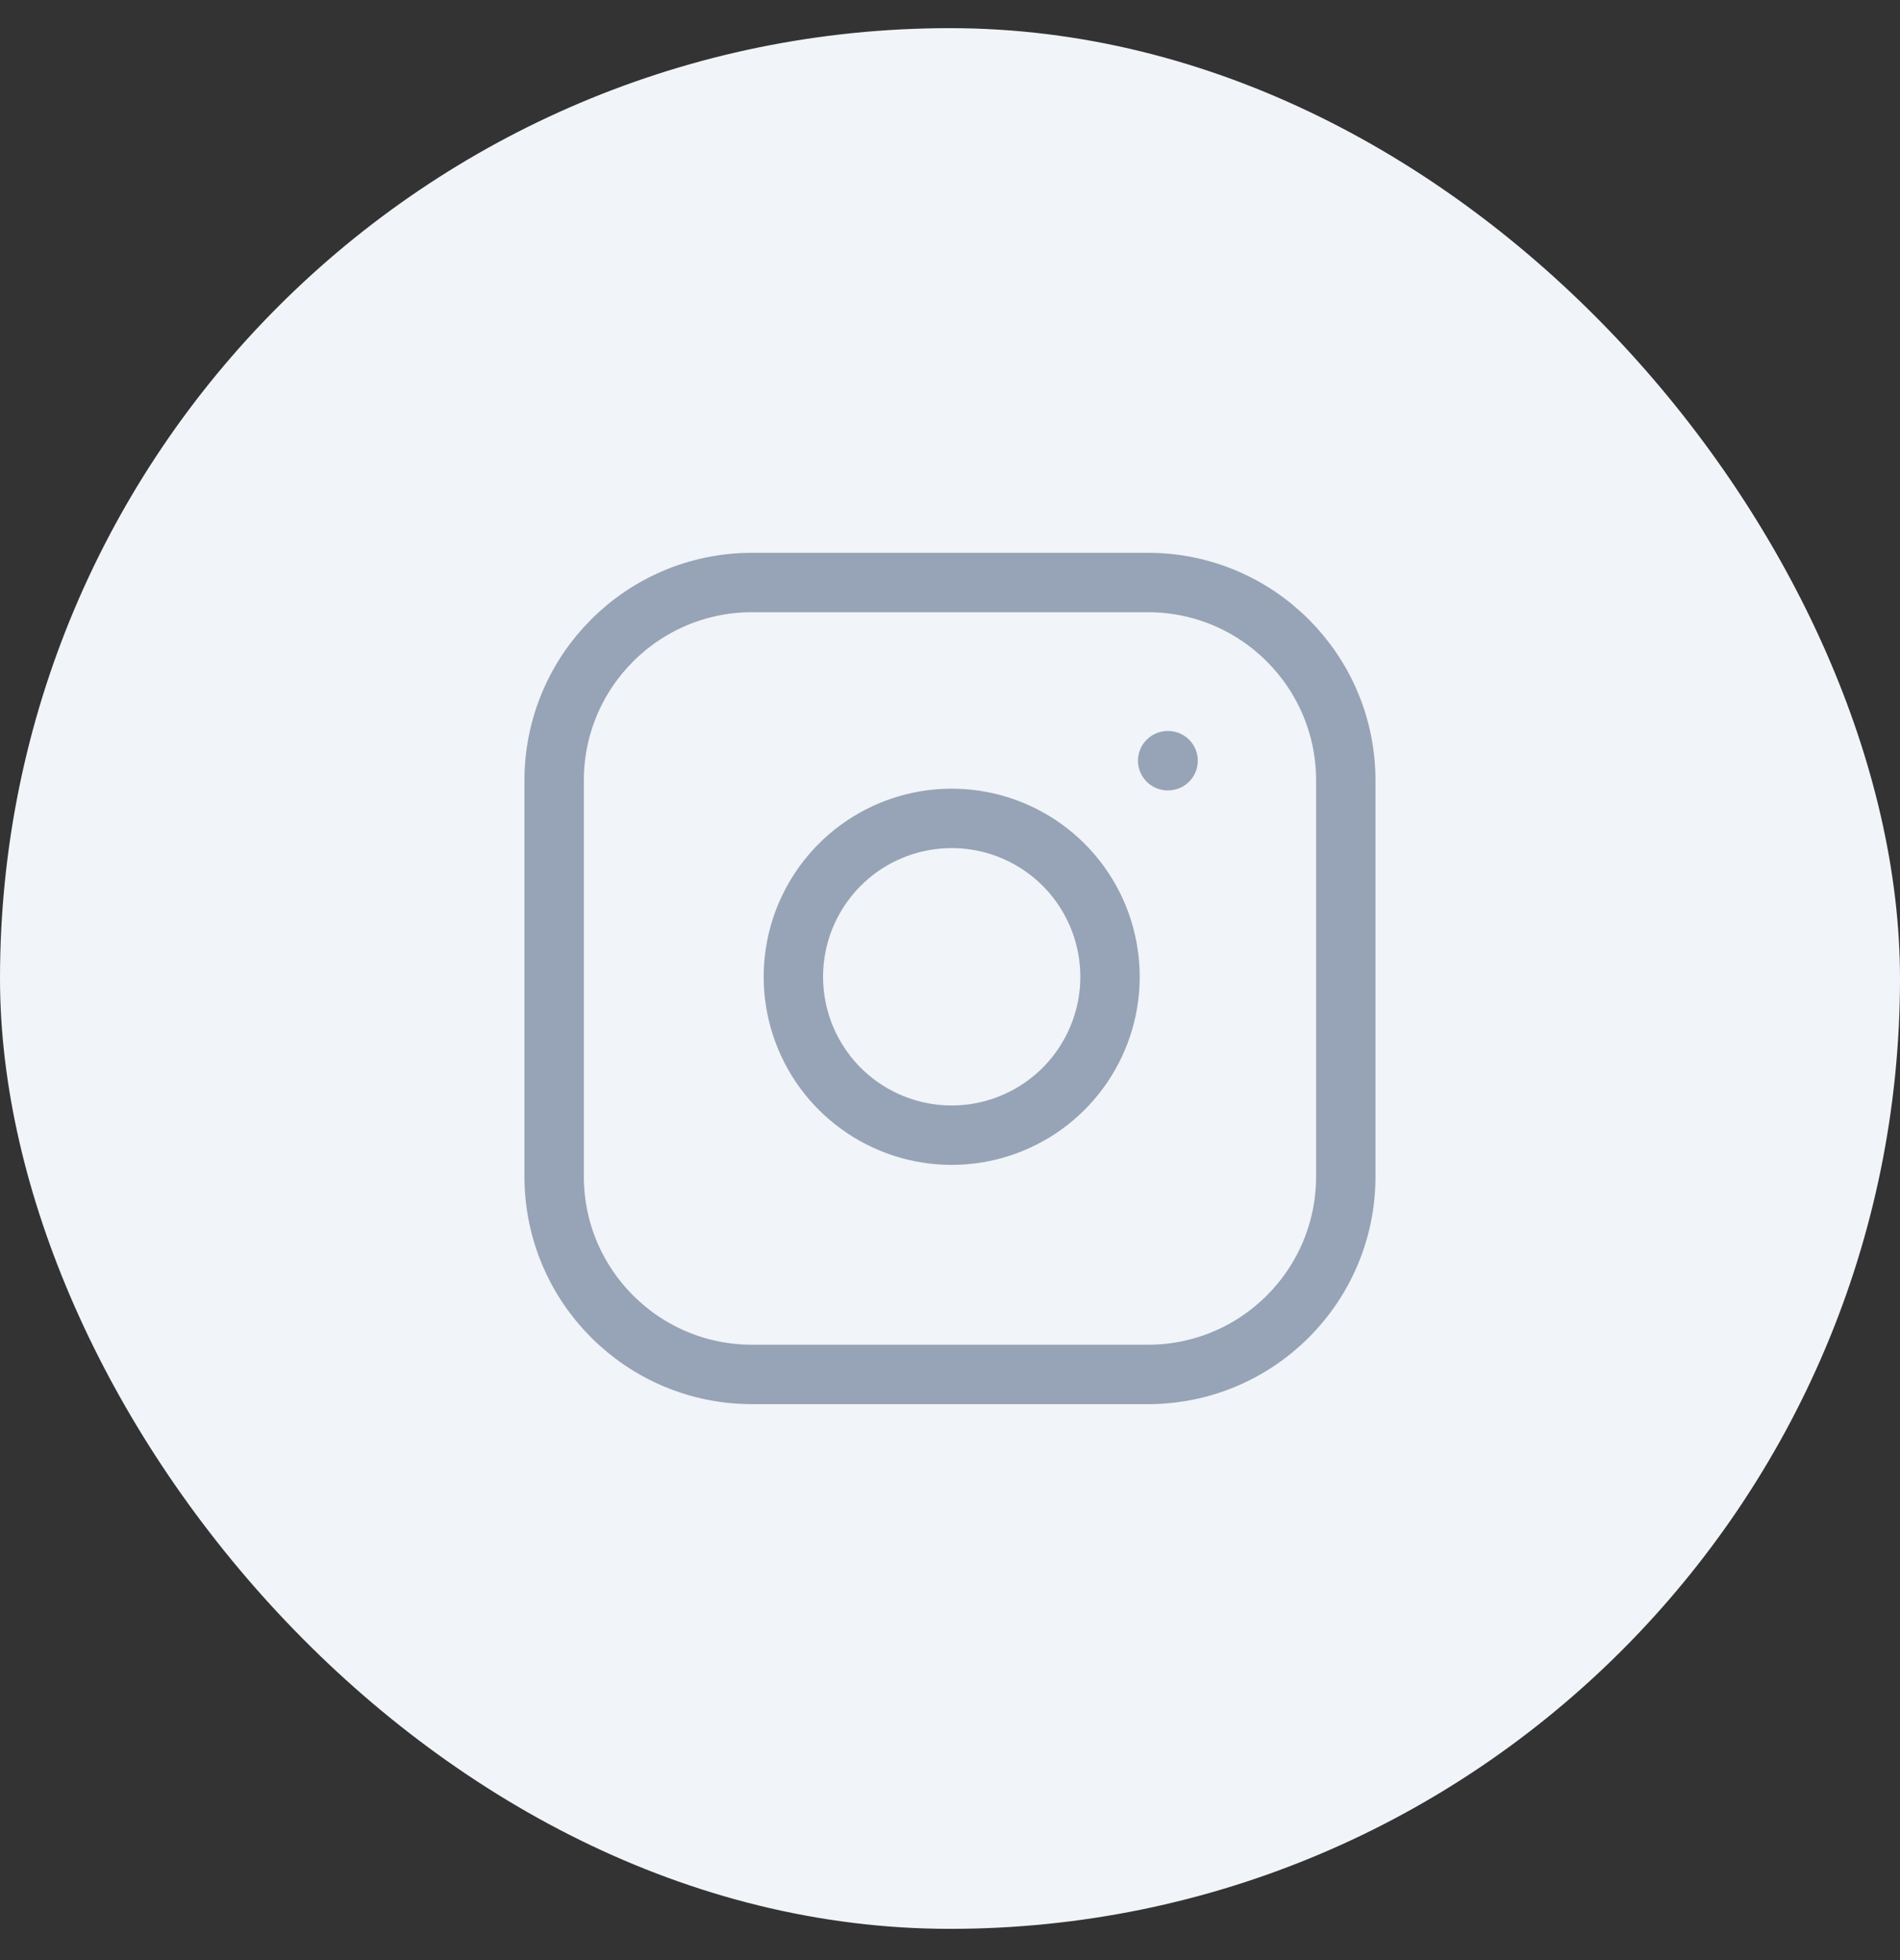
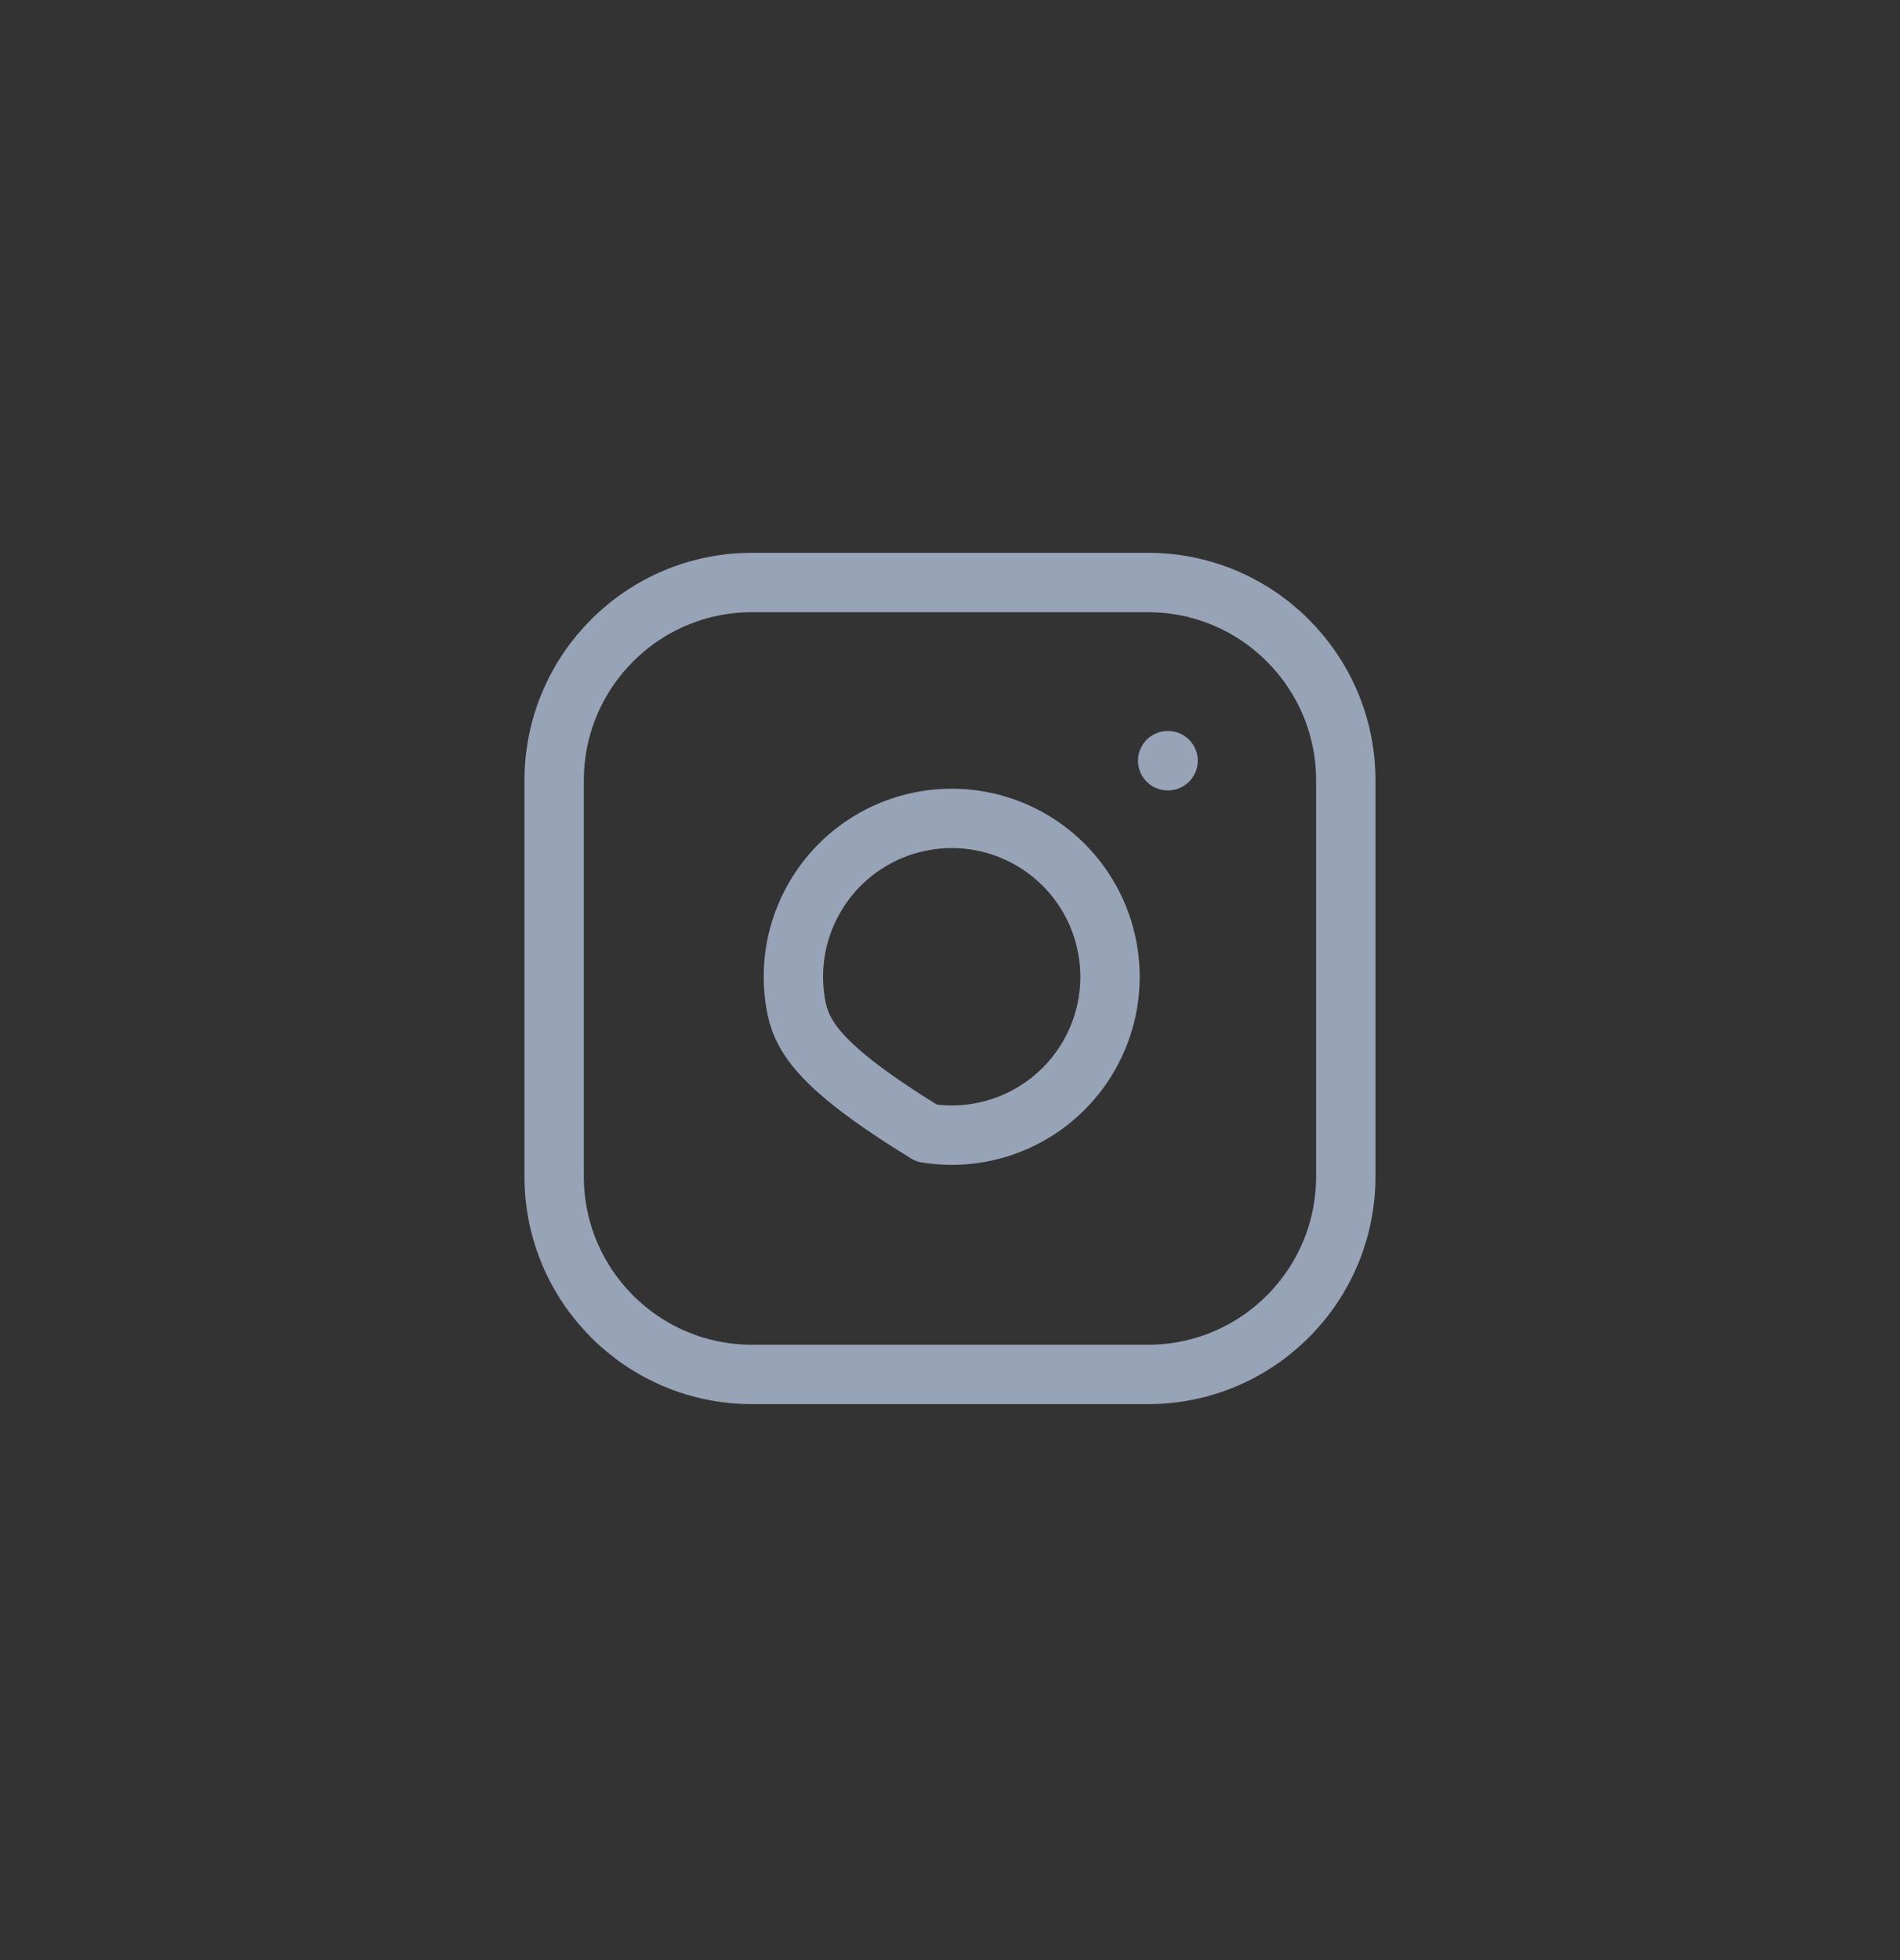
<svg xmlns="http://www.w3.org/2000/svg" width="32" height="33" viewBox="0 0 32 33" fill="none">
  <rect x="0" y="0" width="32" height="33" fill="#333333" stroke="none" />
-   <rect y="0.474" width="32" height="32" rx="16" fill="#F1F4F8" />
-   <path d="M19.666 12.807H19.673M12.666 9.807H19.333C21.174 9.807 22.666 11.3 22.666 13.14V19.807C22.666 21.648 21.174 23.14 19.333 23.14H12.666C10.825 23.14 9.333 21.648 9.333 19.807V13.14C9.333 11.3 10.825 9.807 12.666 9.807ZM18.666 16.054C18.749 16.609 18.654 17.175 18.395 17.673C18.137 18.171 17.728 18.575 17.227 18.827C16.726 19.079 16.159 19.167 15.605 19.078C15.051 18.989 14.54 18.727 14.143 18.331C13.746 17.934 13.485 17.422 13.396 16.869C13.307 16.315 13.394 15.747 13.647 15.246C13.899 14.745 14.303 14.336 14.8 14.078C15.298 13.82 15.865 13.725 16.42 13.807C16.986 13.891 17.51 14.155 17.914 14.559C18.319 14.964 18.582 15.488 18.666 16.054Z" stroke="#97A3B6" stroke-linecap="round" stroke-linejoin="round" />
+   <path d="M19.666 12.807H19.673M12.666 9.807H19.333C21.174 9.807 22.666 11.3 22.666 13.14V19.807C22.666 21.648 21.174 23.14 19.333 23.14H12.666C10.825 23.14 9.333 21.648 9.333 19.807V13.14C9.333 11.3 10.825 9.807 12.666 9.807ZM18.666 16.054C18.749 16.609 18.654 17.175 18.395 17.673C18.137 18.171 17.728 18.575 17.227 18.827C16.726 19.079 16.159 19.167 15.605 19.078C13.746 17.934 13.485 17.422 13.396 16.869C13.307 16.315 13.394 15.747 13.647 15.246C13.899 14.745 14.303 14.336 14.8 14.078C15.298 13.82 15.865 13.725 16.42 13.807C16.986 13.891 17.51 14.155 17.914 14.559C18.319 14.964 18.582 15.488 18.666 16.054Z" stroke="#97A3B6" stroke-linecap="round" stroke-linejoin="round" />
</svg>